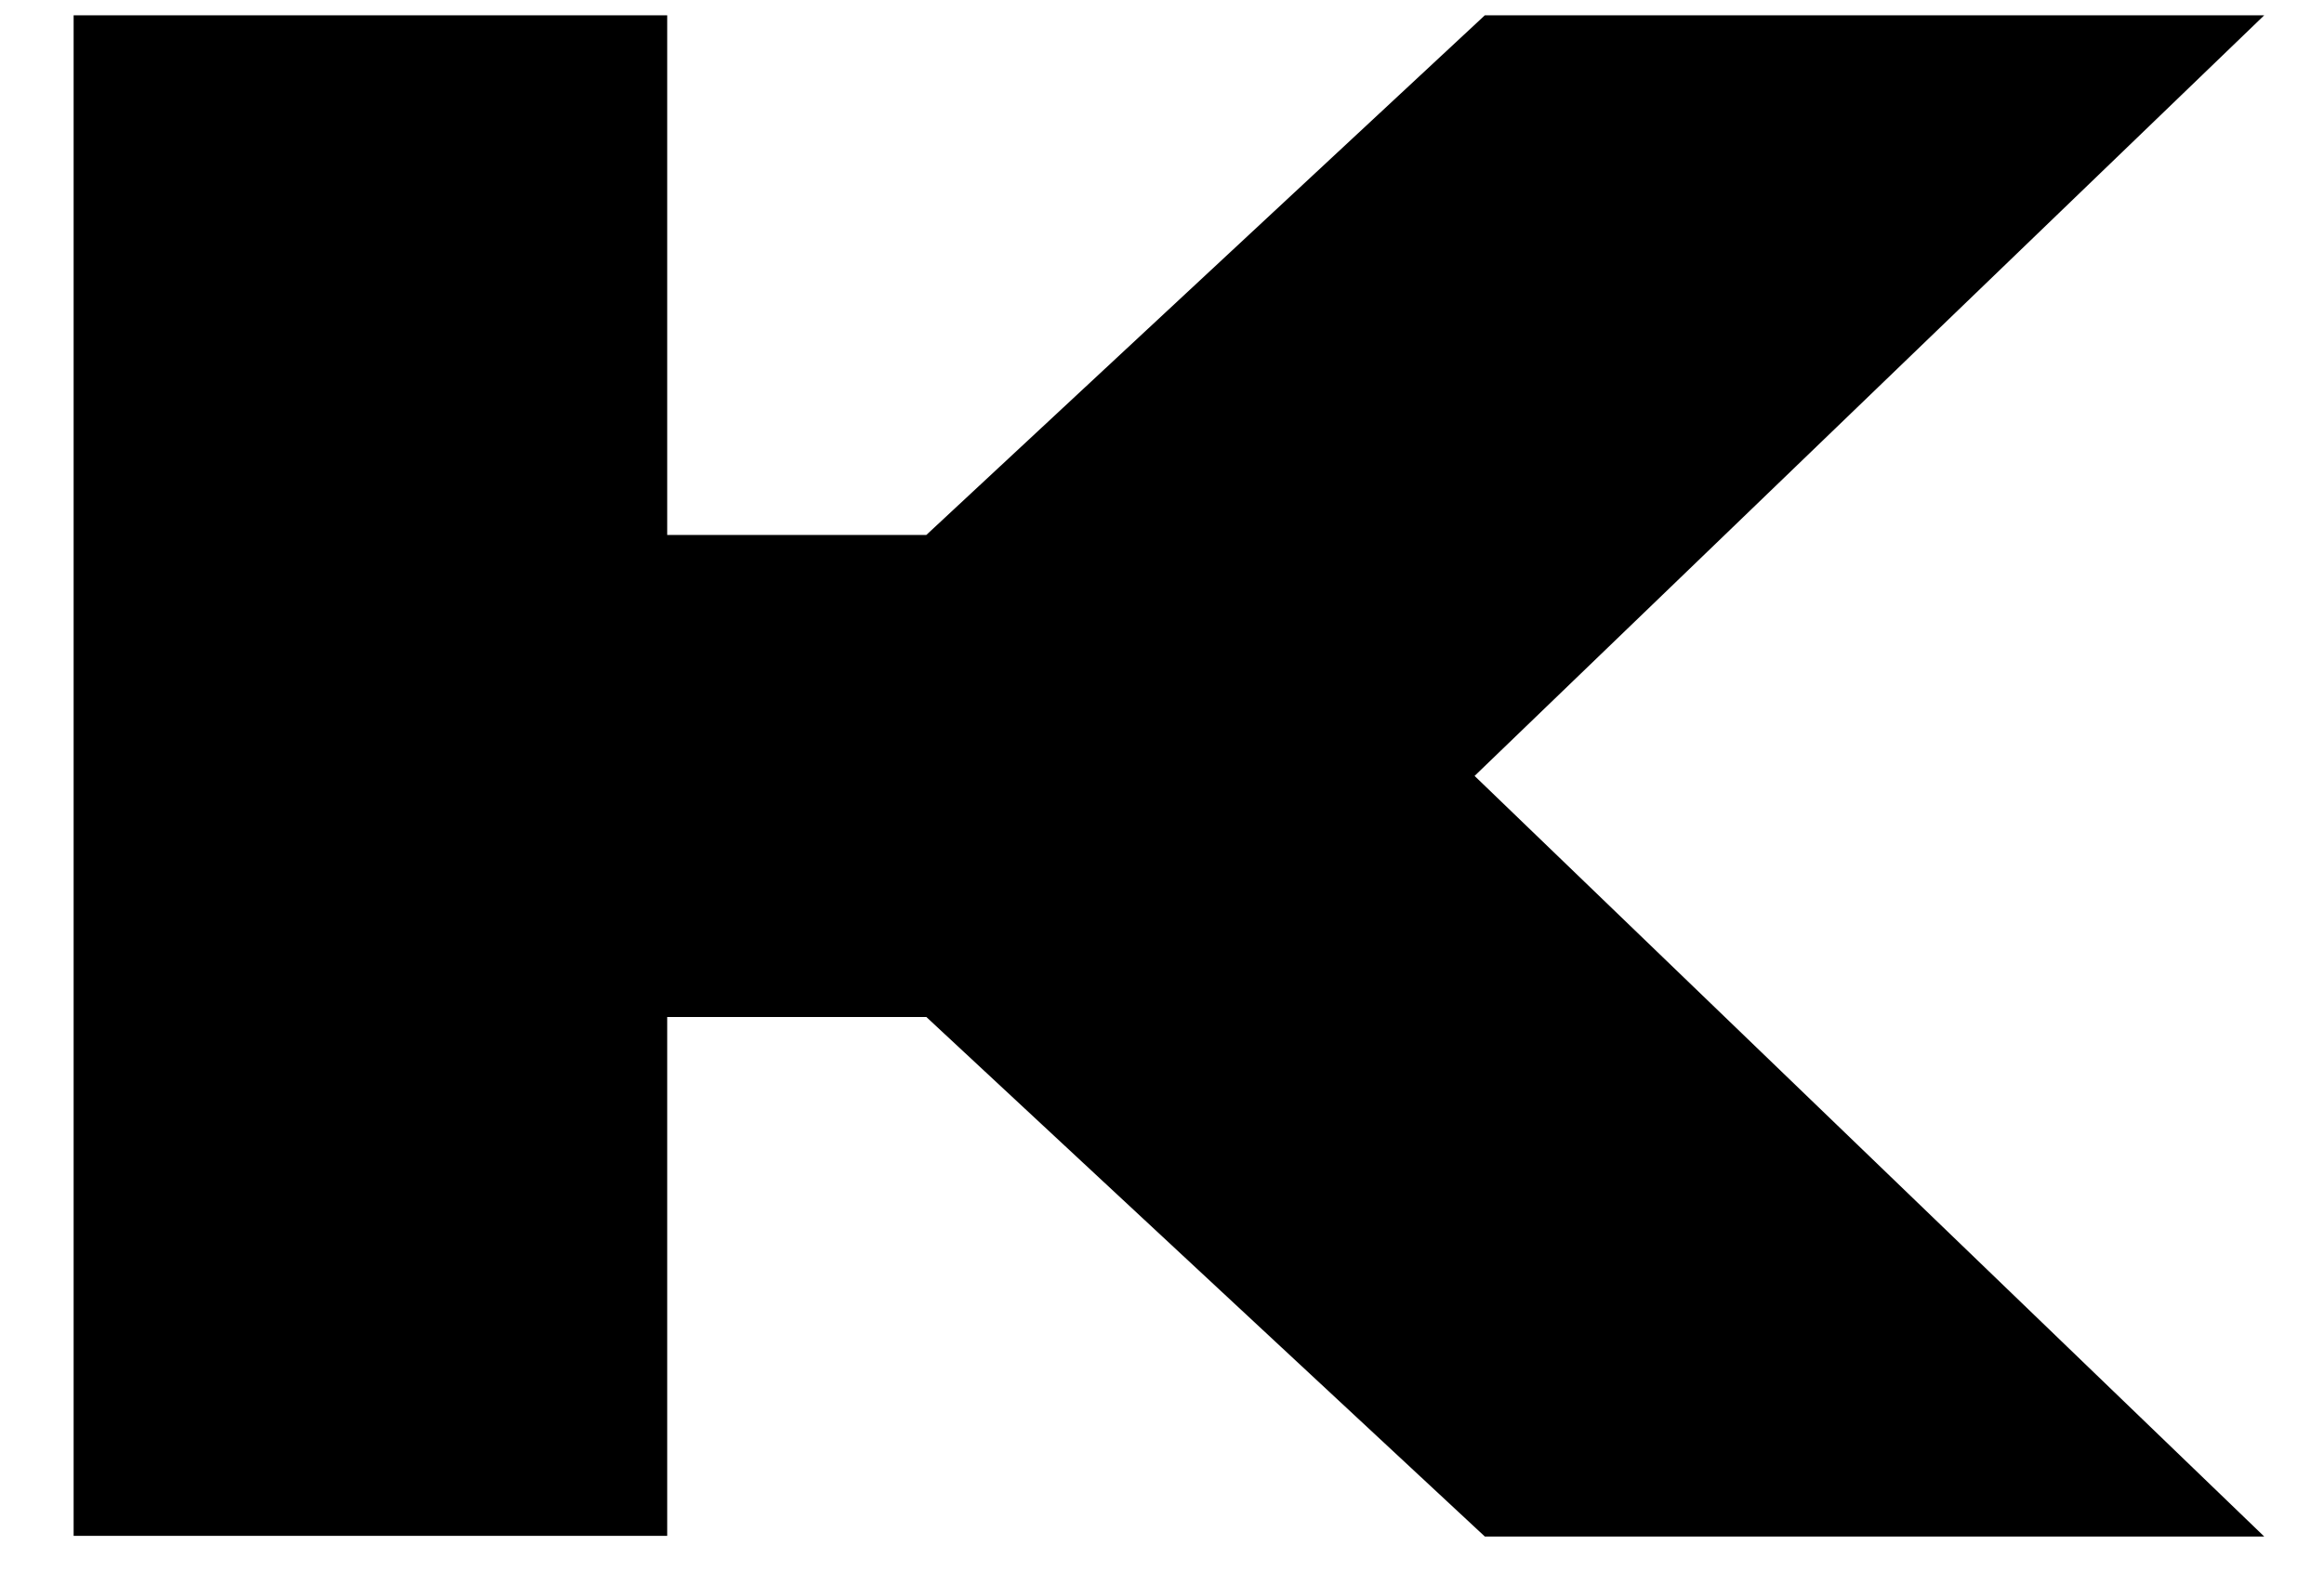
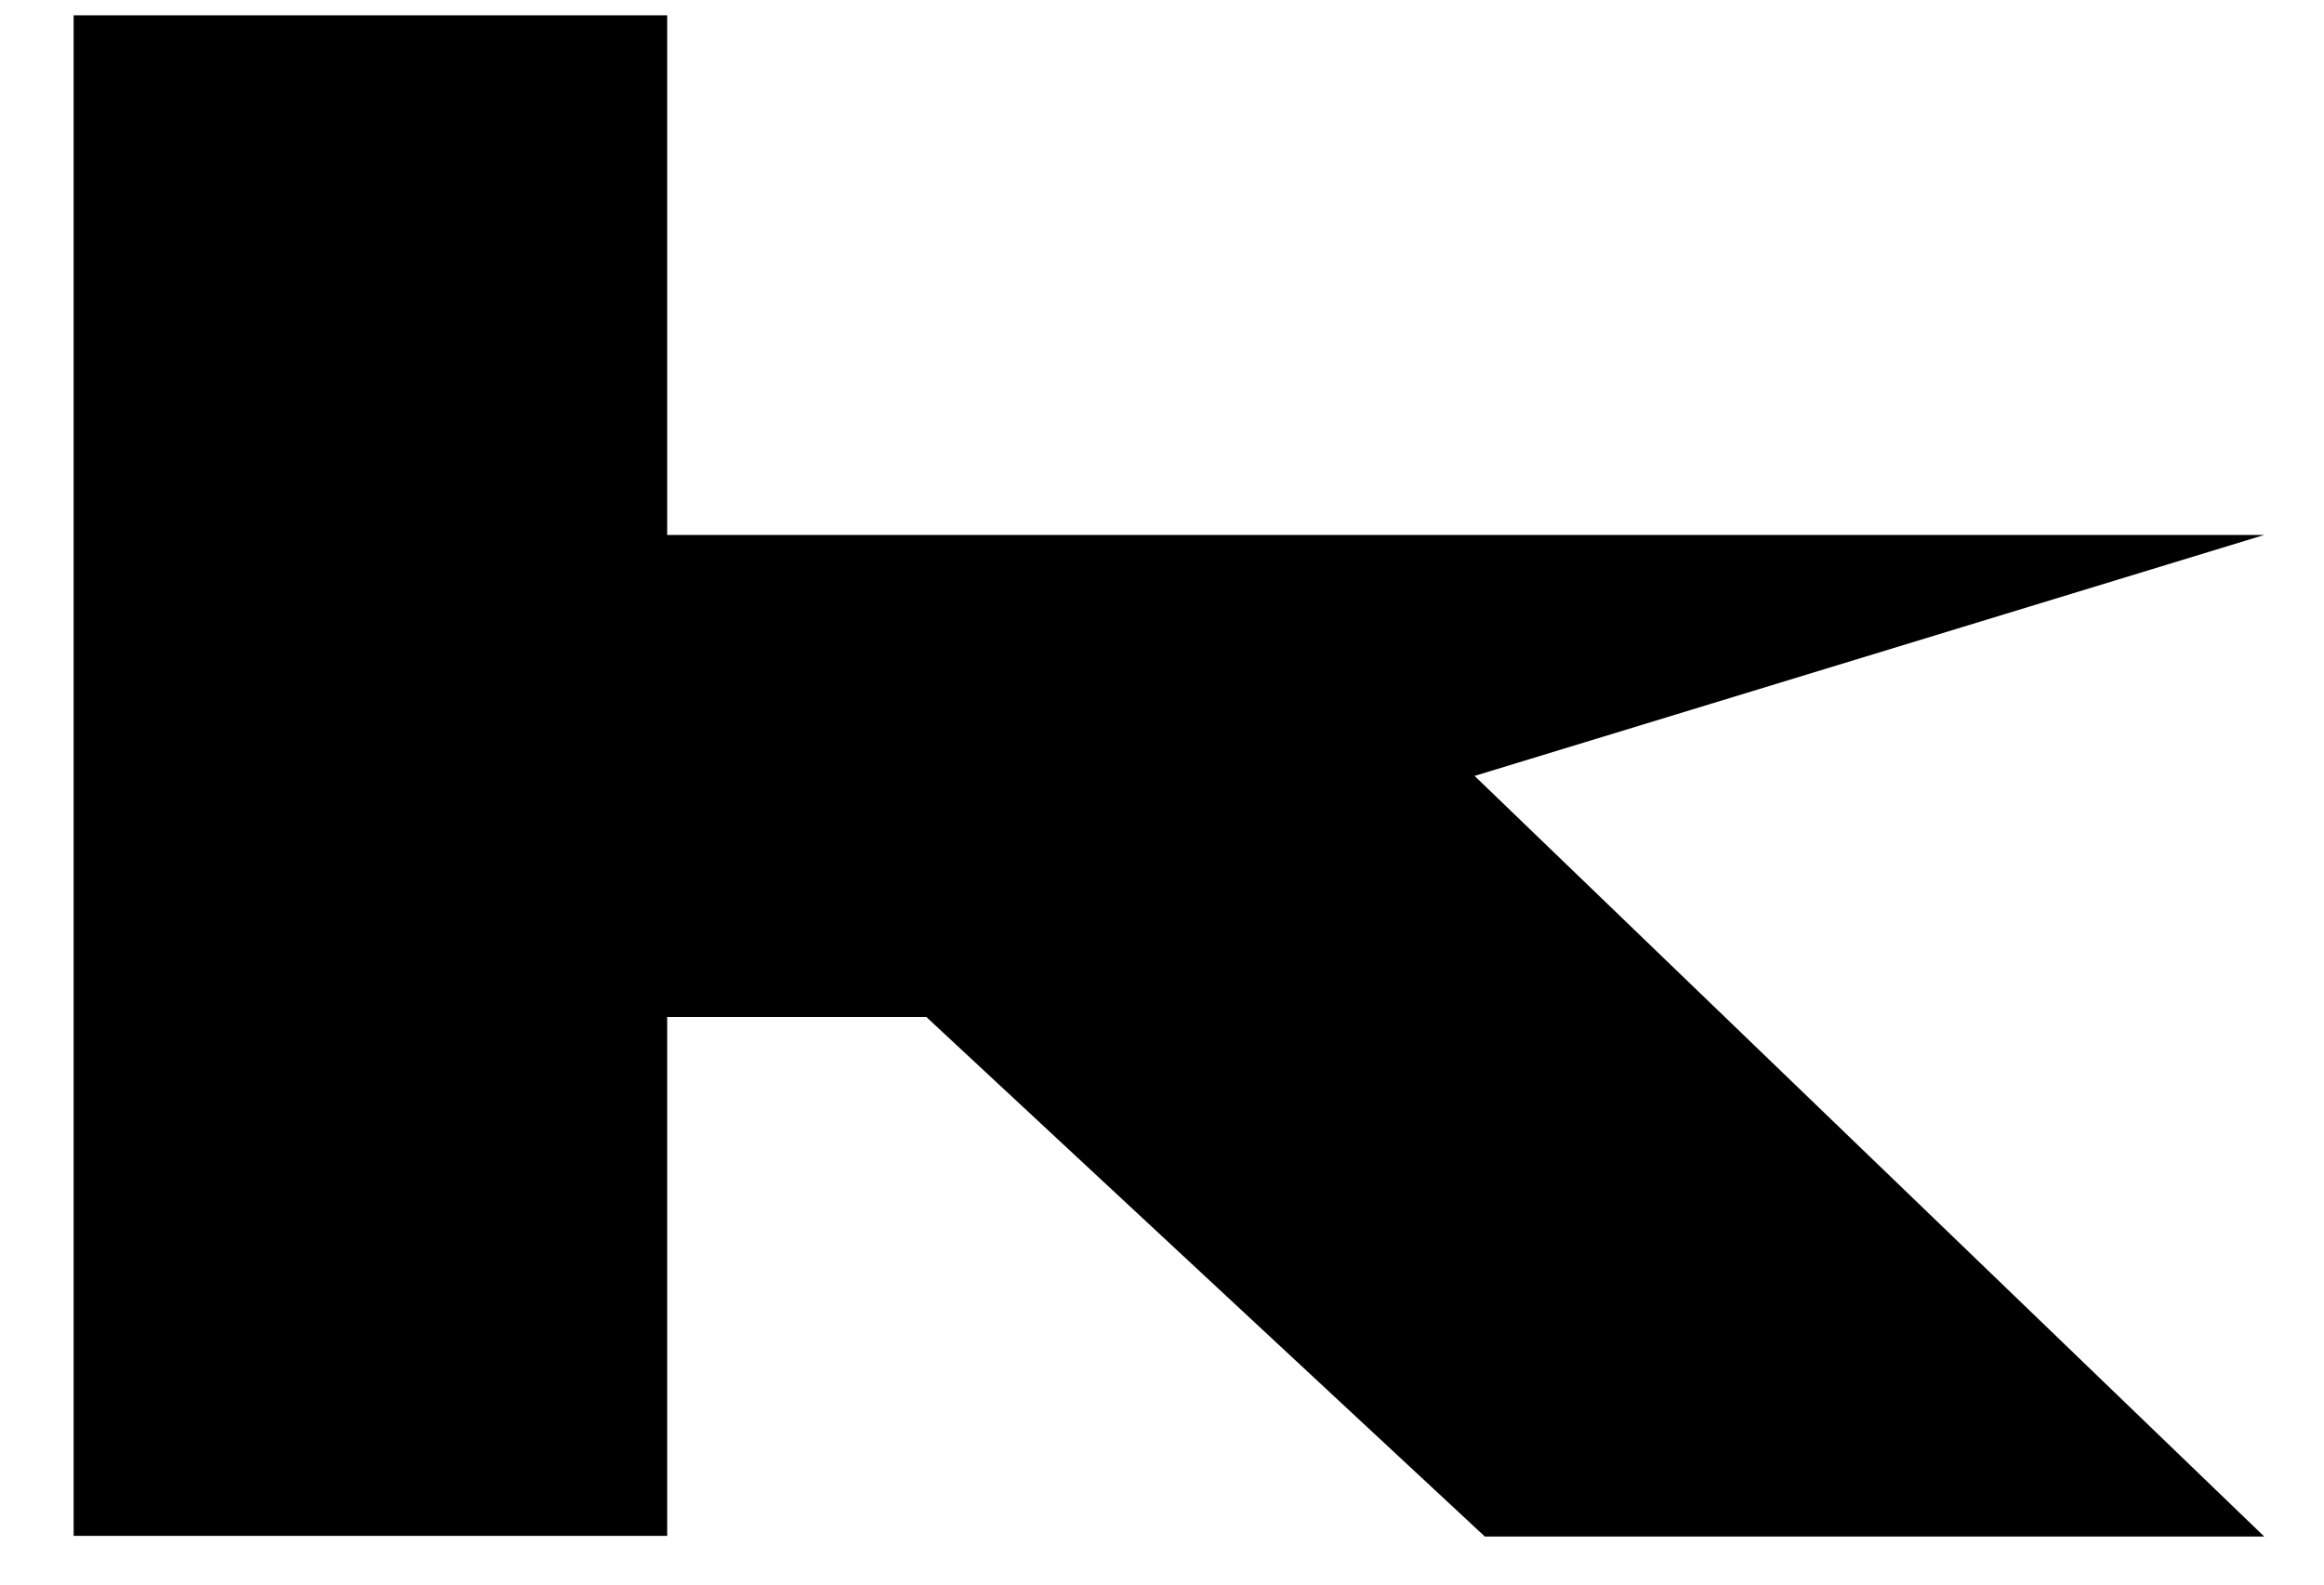
<svg xmlns="http://www.w3.org/2000/svg" width="22" height="15" viewBox="0 0 22 15" fill="none">
-   <path d="M6.316 9.621V14.539H0.697V0.145H6.316V5.064H8.769L14.056 0.145H21.434L13.959 7.345L21.434 14.545H14.056L8.769 9.627H6.316V9.621Z" fill="black" />
+   <path d="M6.316 9.621V14.539H0.697V0.145H6.316V5.064H8.769H21.434L13.959 7.345L21.434 14.545H14.056L8.769 9.627H6.316V9.621Z" fill="black" />
</svg>